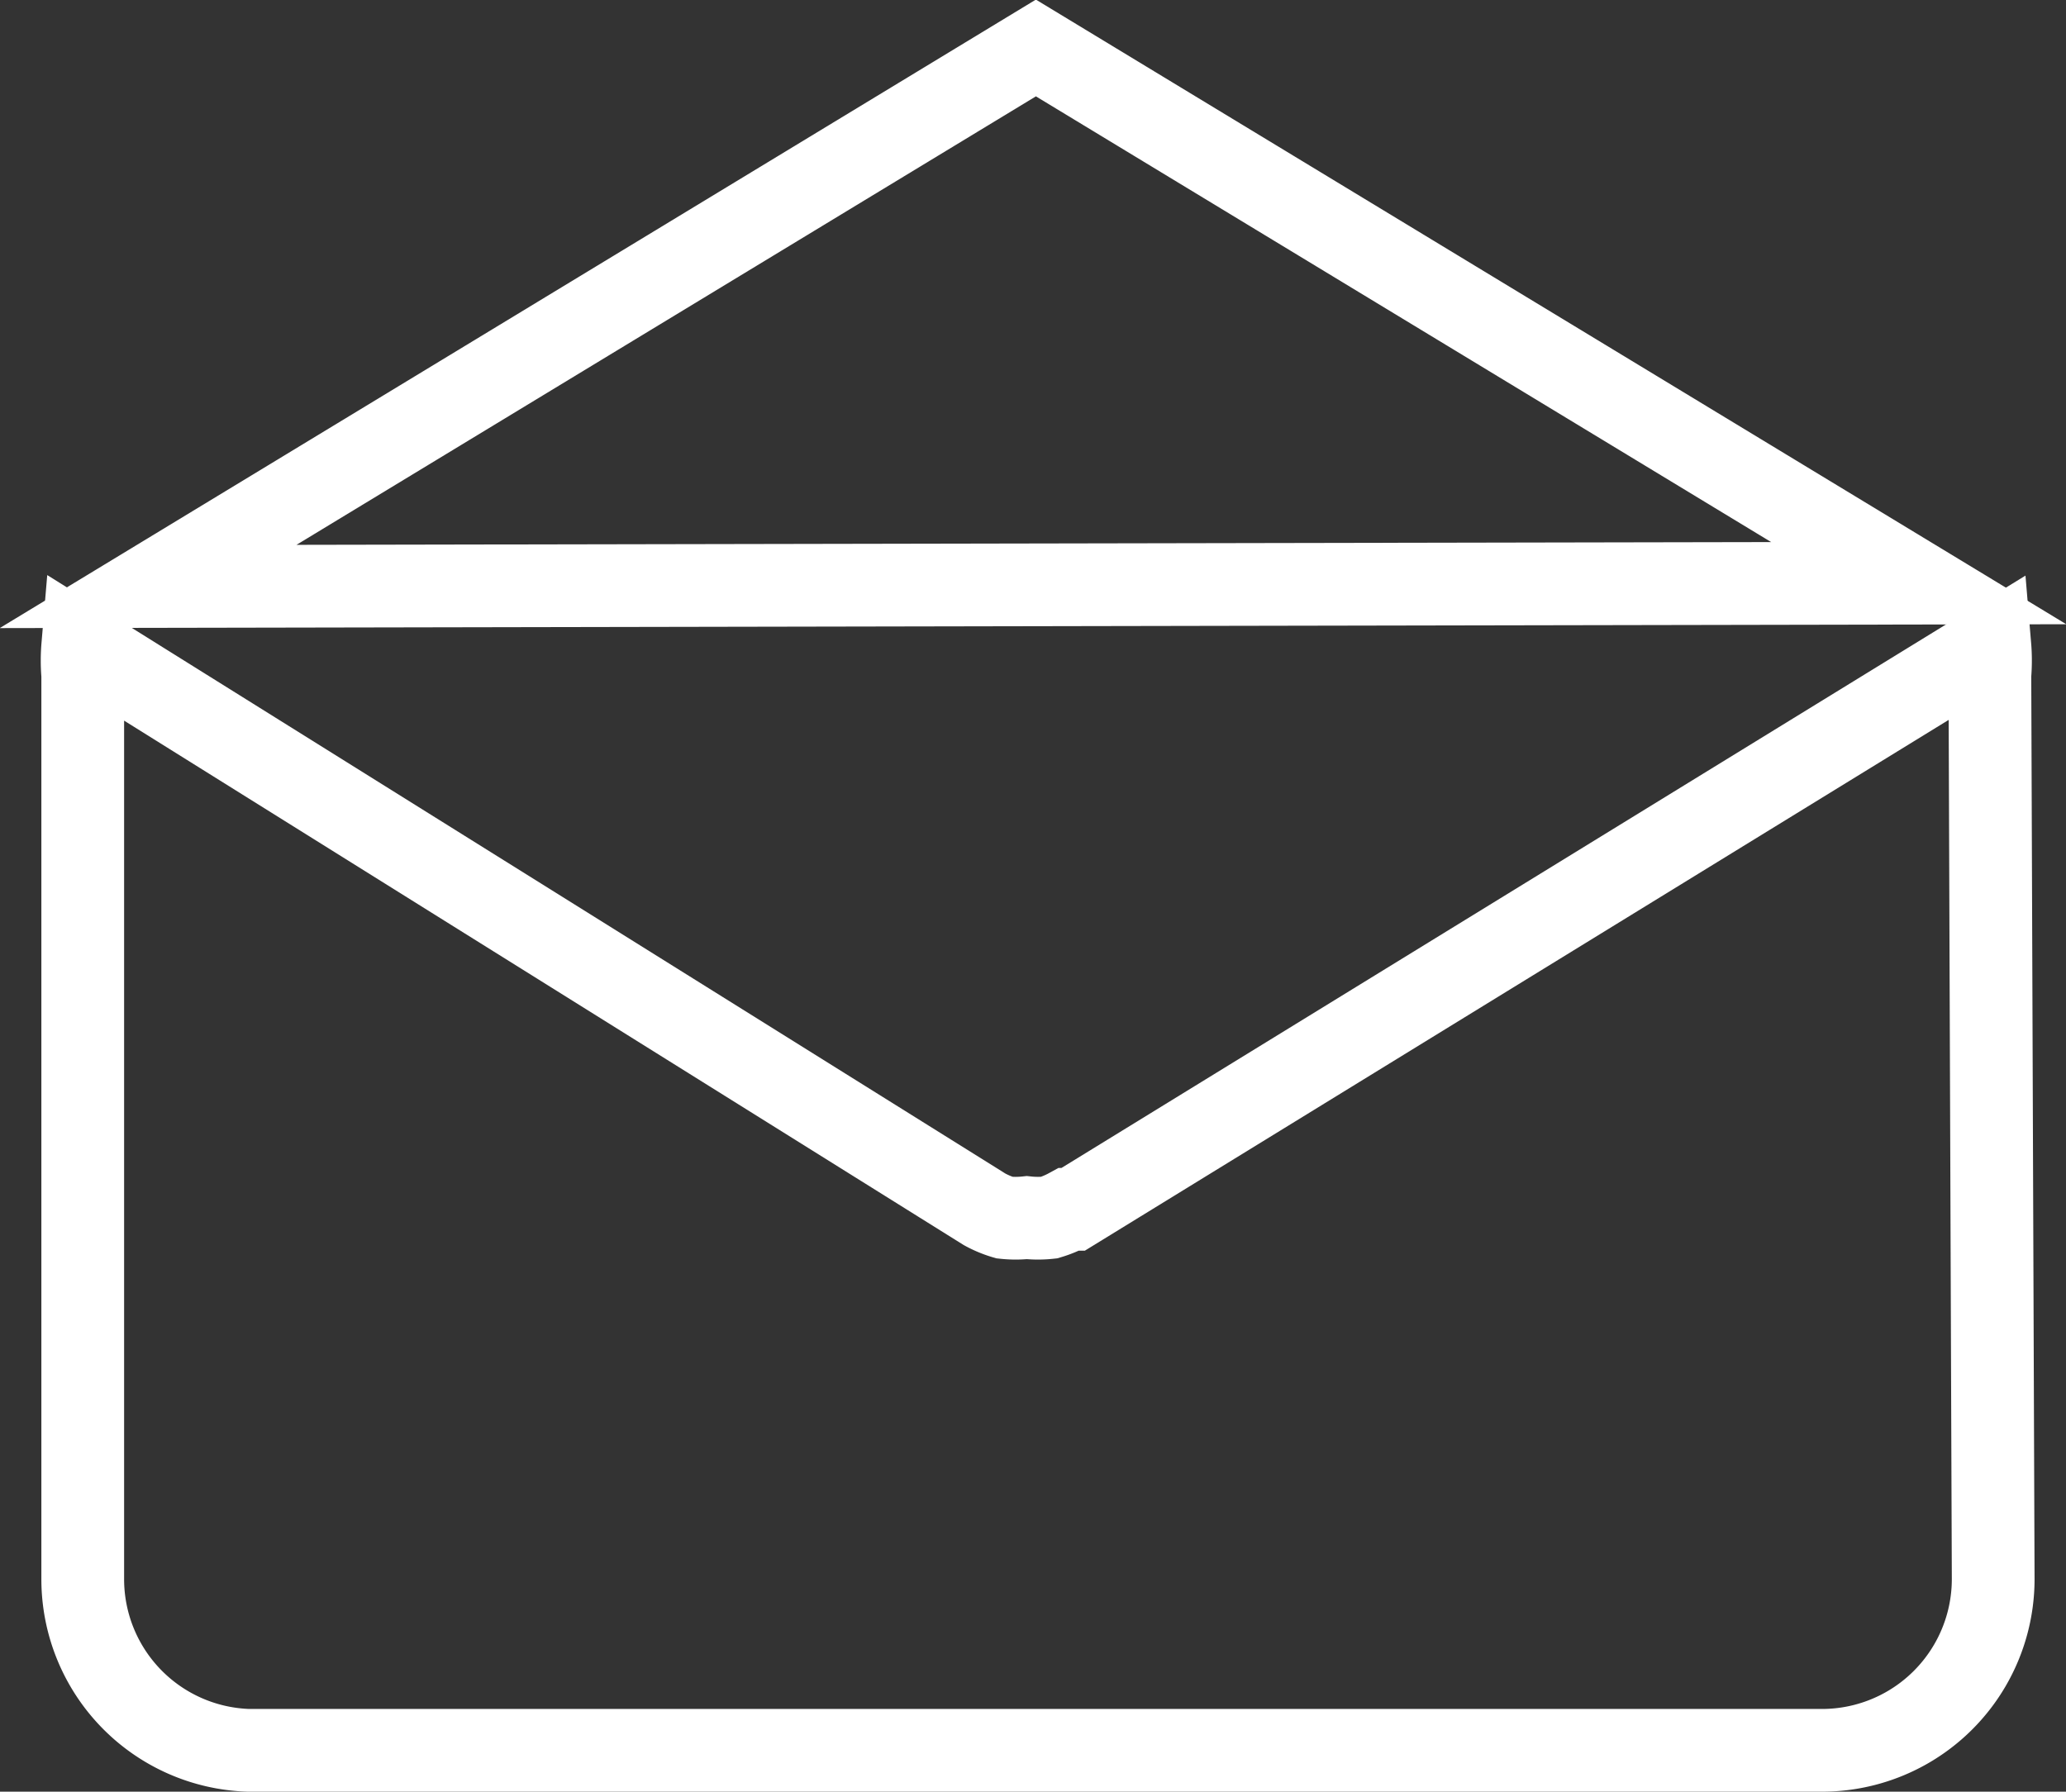
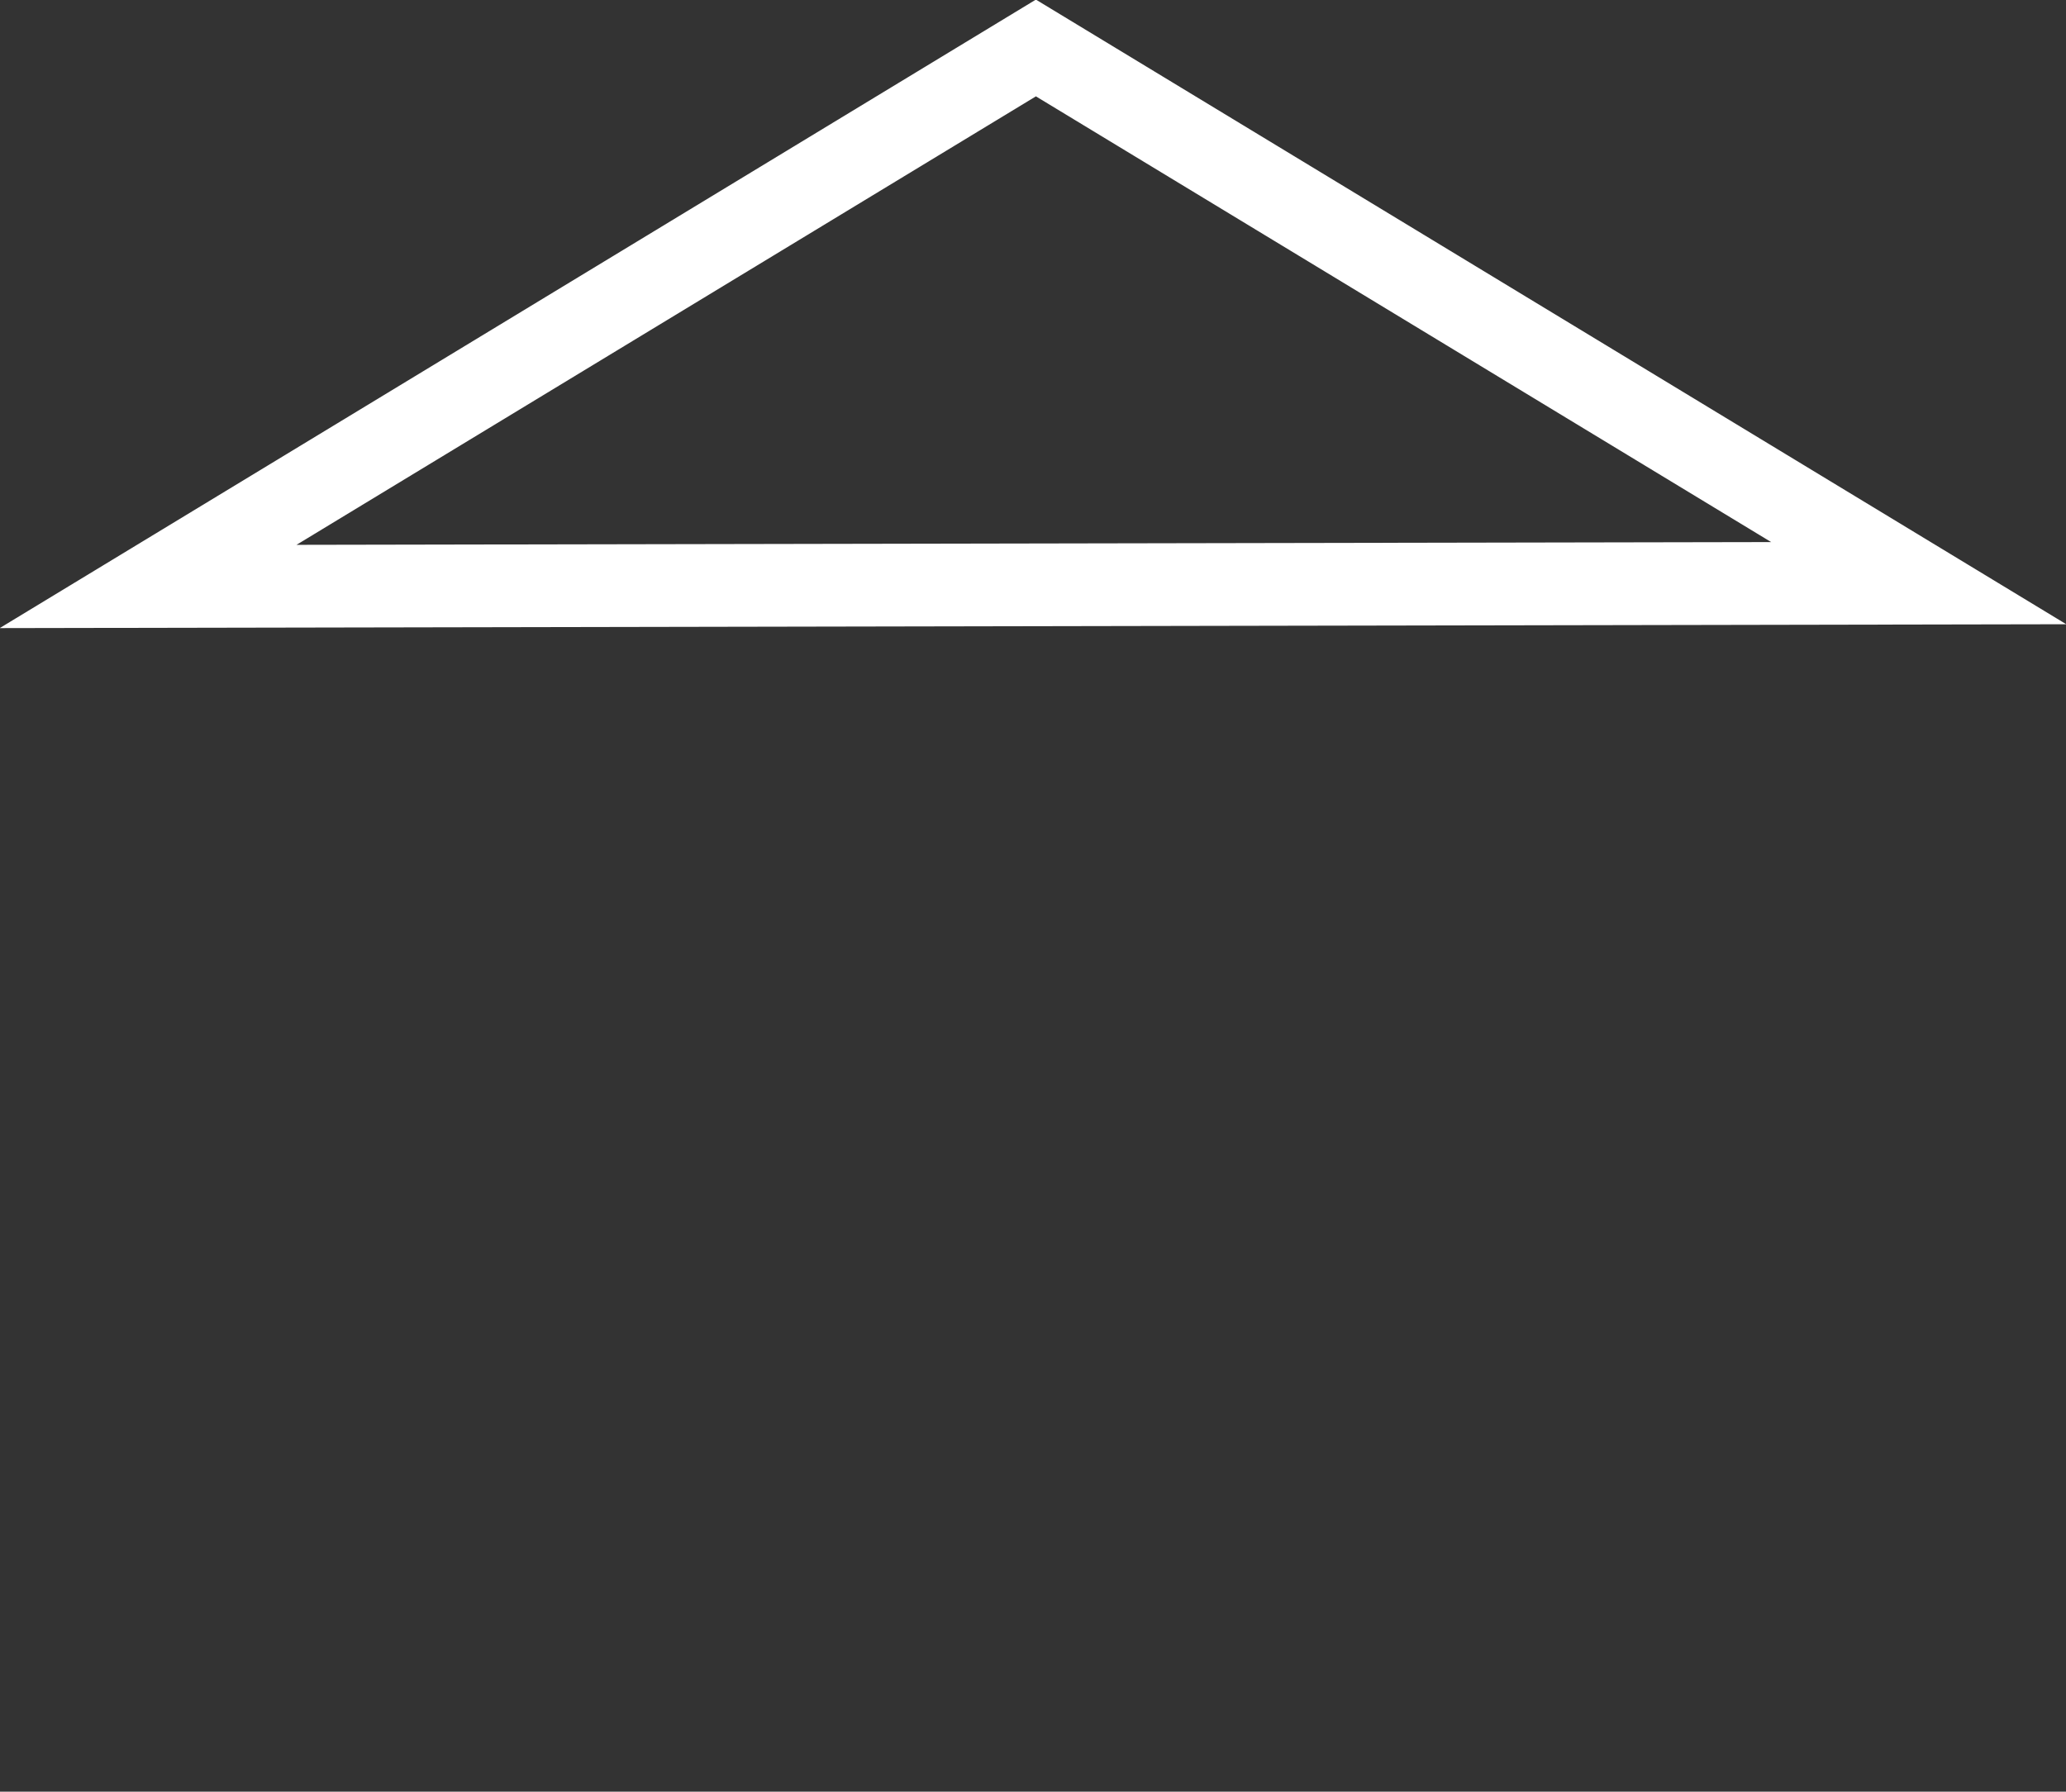
<svg xmlns="http://www.w3.org/2000/svg" viewBox="0 0 24.97 21.66">
  <rect x="0" y="0" width="24.97" height="21.66" fill="#333333" stroke="none" />
  <defs>
    <style>.cls-1{fill:none;stroke:#fff;stroke-miterlimit:10;}</style>
  </defs>
  <g id="Layer_2" data-name="Layer 2">
    <g id="Layer_1-2" data-name="Layer 1">
      <polygon class="cls-1" points="12.52 0.58 23.19 7.05 1.79 7.09 12.52 0.58" />
-       <path class="cls-1" d="M24.09,19.09h0A2.07,2.07,0,0,1,22,21.16H3A2.07,2.07,0,0,1,1,19.09V8.16a2.07,2.07,0,0,1,0-.35L11.9,14.62l0,0,0,0a1.22,1.22,0,0,0,.24.1h0a1.26,1.26,0,0,0,.27,0h0a1.26,1.26,0,0,0,.27,0h0a1.22,1.22,0,0,0,.24-.1l0,0,.05,0L24.05,7.81a2.09,2.09,0,0,1,0,.35Z" />
    </g>
  </g>
</svg>